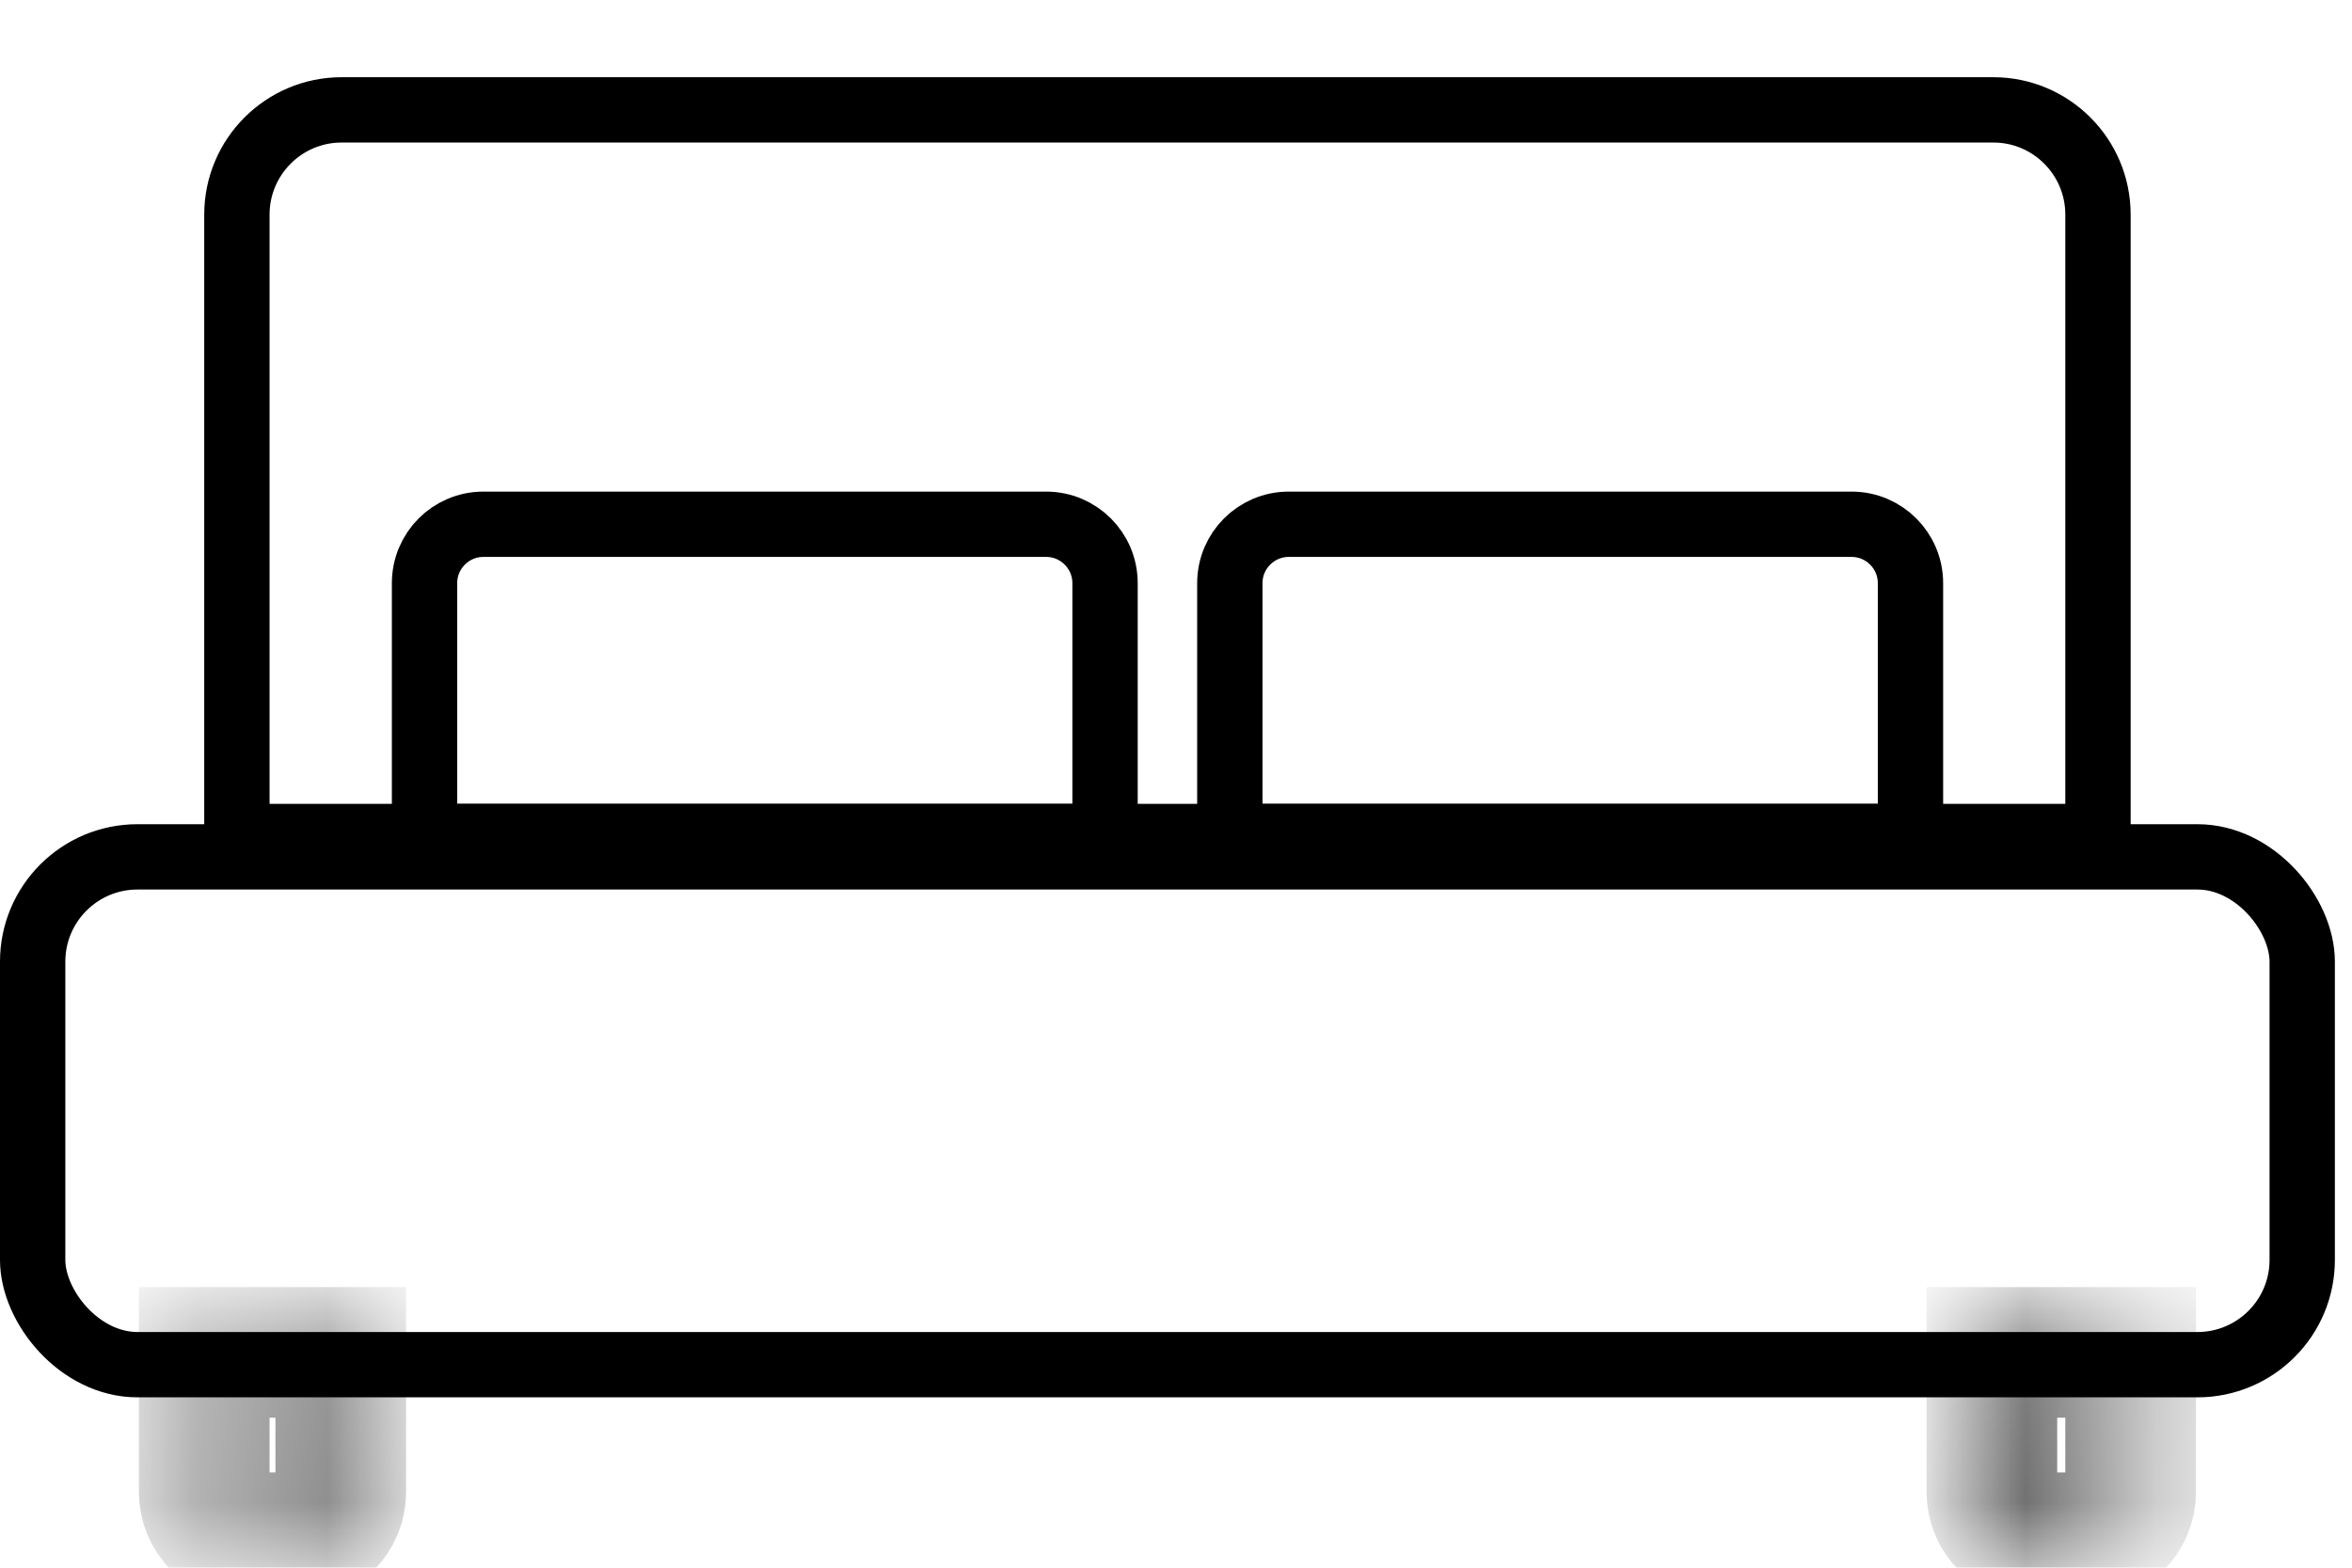
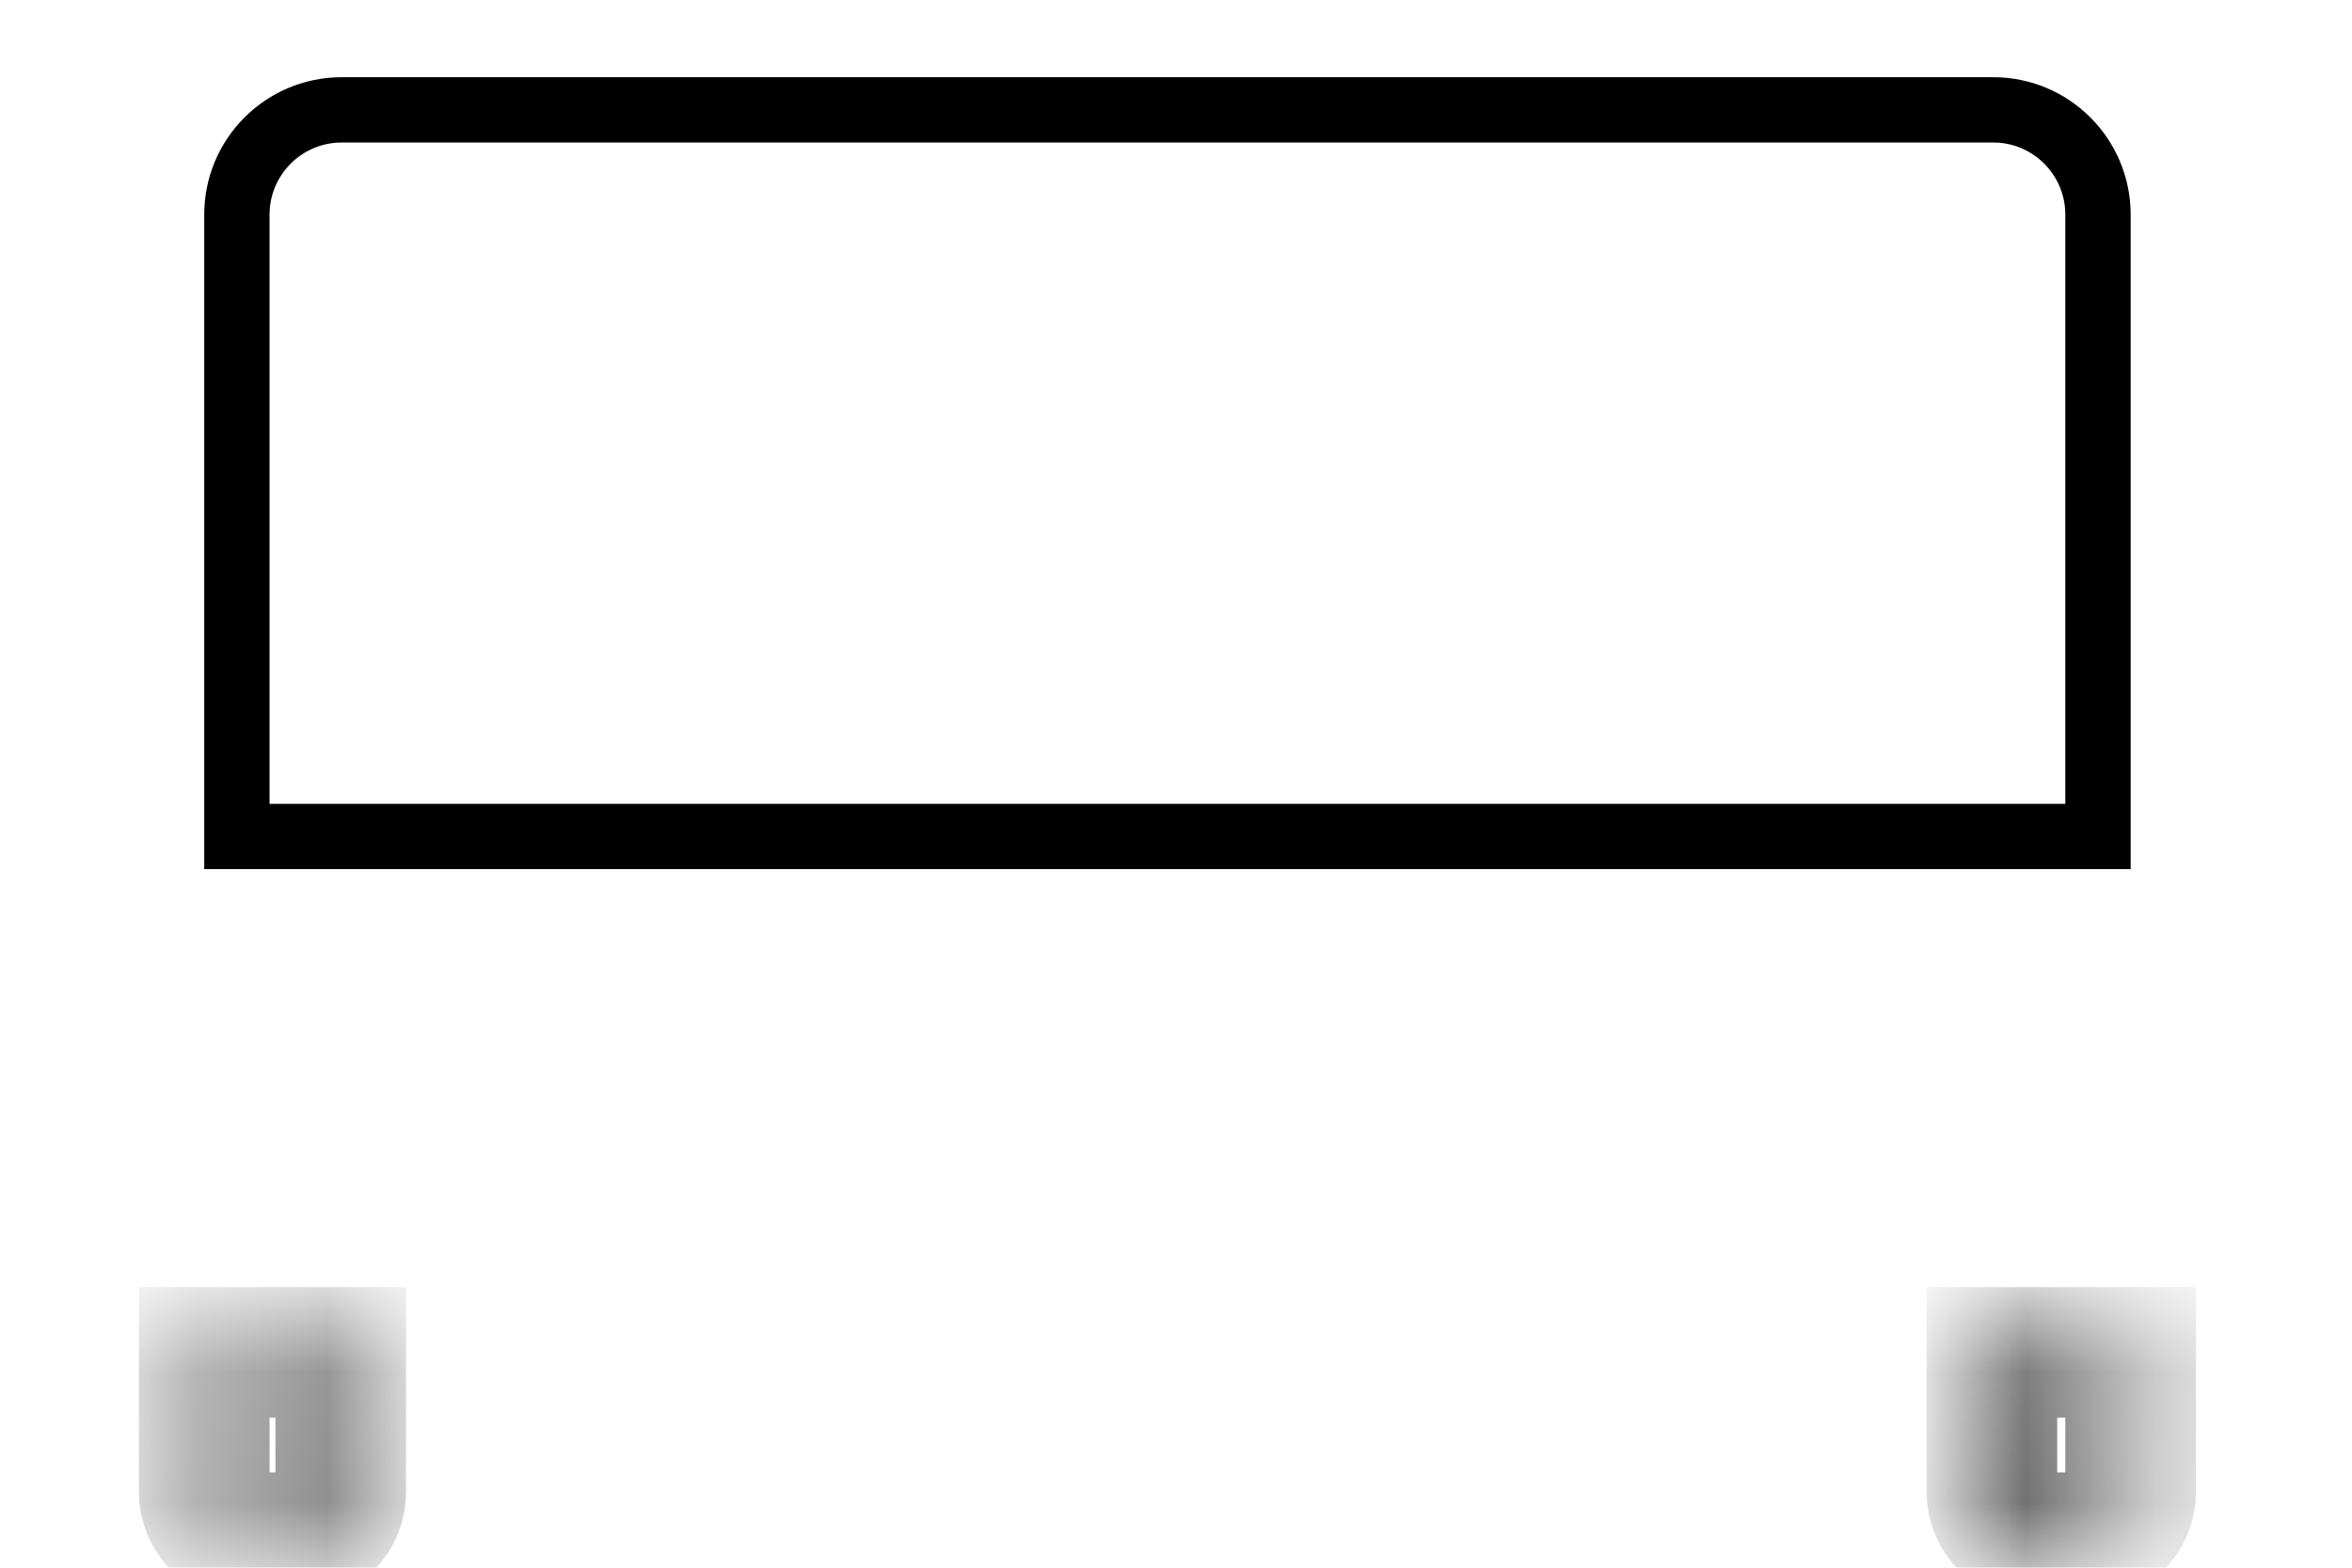
<svg xmlns="http://www.w3.org/2000/svg" width="18" height="12" viewBox="0 0 18 12" fill="none">
-   <rect x="0.25" y="6.559" width="17.369" height="3.887" rx="0.802" stroke="black" stroke-width="0.5" />
  <path d="M1.813 1.643C1.813 1.2 2.172 0.841 2.615 0.841H15.255C15.697 0.841 16.056 1.2 16.056 1.643V6.403H1.813V1.643Z" stroke="black" stroke-width="0.5" />
  <mask id="path-3-inside-1_25_922" fill="white">
    <path d="M1.563 10.352H2.608V11.42C2.608 11.614 2.451 11.771 2.257 11.771H1.914C1.72 11.771 1.563 11.614 1.563 11.42V10.352Z" />
  </mask>
  <path d="M1.563 10.352H2.608V11.42C2.608 11.614 2.451 11.771 2.257 11.771H1.914C1.72 11.771 1.563 11.614 1.563 11.42V10.352Z" stroke="black" mask="url(#path-3-inside-1_25_922)" />
  <mask id="path-4-inside-2_25_922" fill="white">
    <path d="M15.244 10.352H16.306V11.42C16.306 11.614 16.149 11.771 15.956 11.771H15.594C15.401 11.771 15.244 11.614 15.244 11.42V10.352Z" />
  </mask>
  <path d="M15.244 10.352H16.306V11.42C16.306 11.614 16.149 11.771 15.956 11.771H15.594C15.401 11.771 15.244 11.614 15.244 11.42V10.352Z" stroke="black" mask="url(#path-4-inside-2_25_922)" />
-   <path d="M3.249 4.464C3.249 4.215 3.45 4.013 3.7 4.013H8.006C8.255 4.013 8.457 4.215 8.457 4.464V6.403H3.249V4.464Z" stroke="black" stroke-width="0.5" />
-   <path d="M9.412 4.464C9.412 4.215 9.614 4.013 9.863 4.013H14.17C14.419 4.013 14.621 4.215 14.621 4.464V6.403H9.412V4.464Z" stroke="black" stroke-width="0.5" />
</svg>